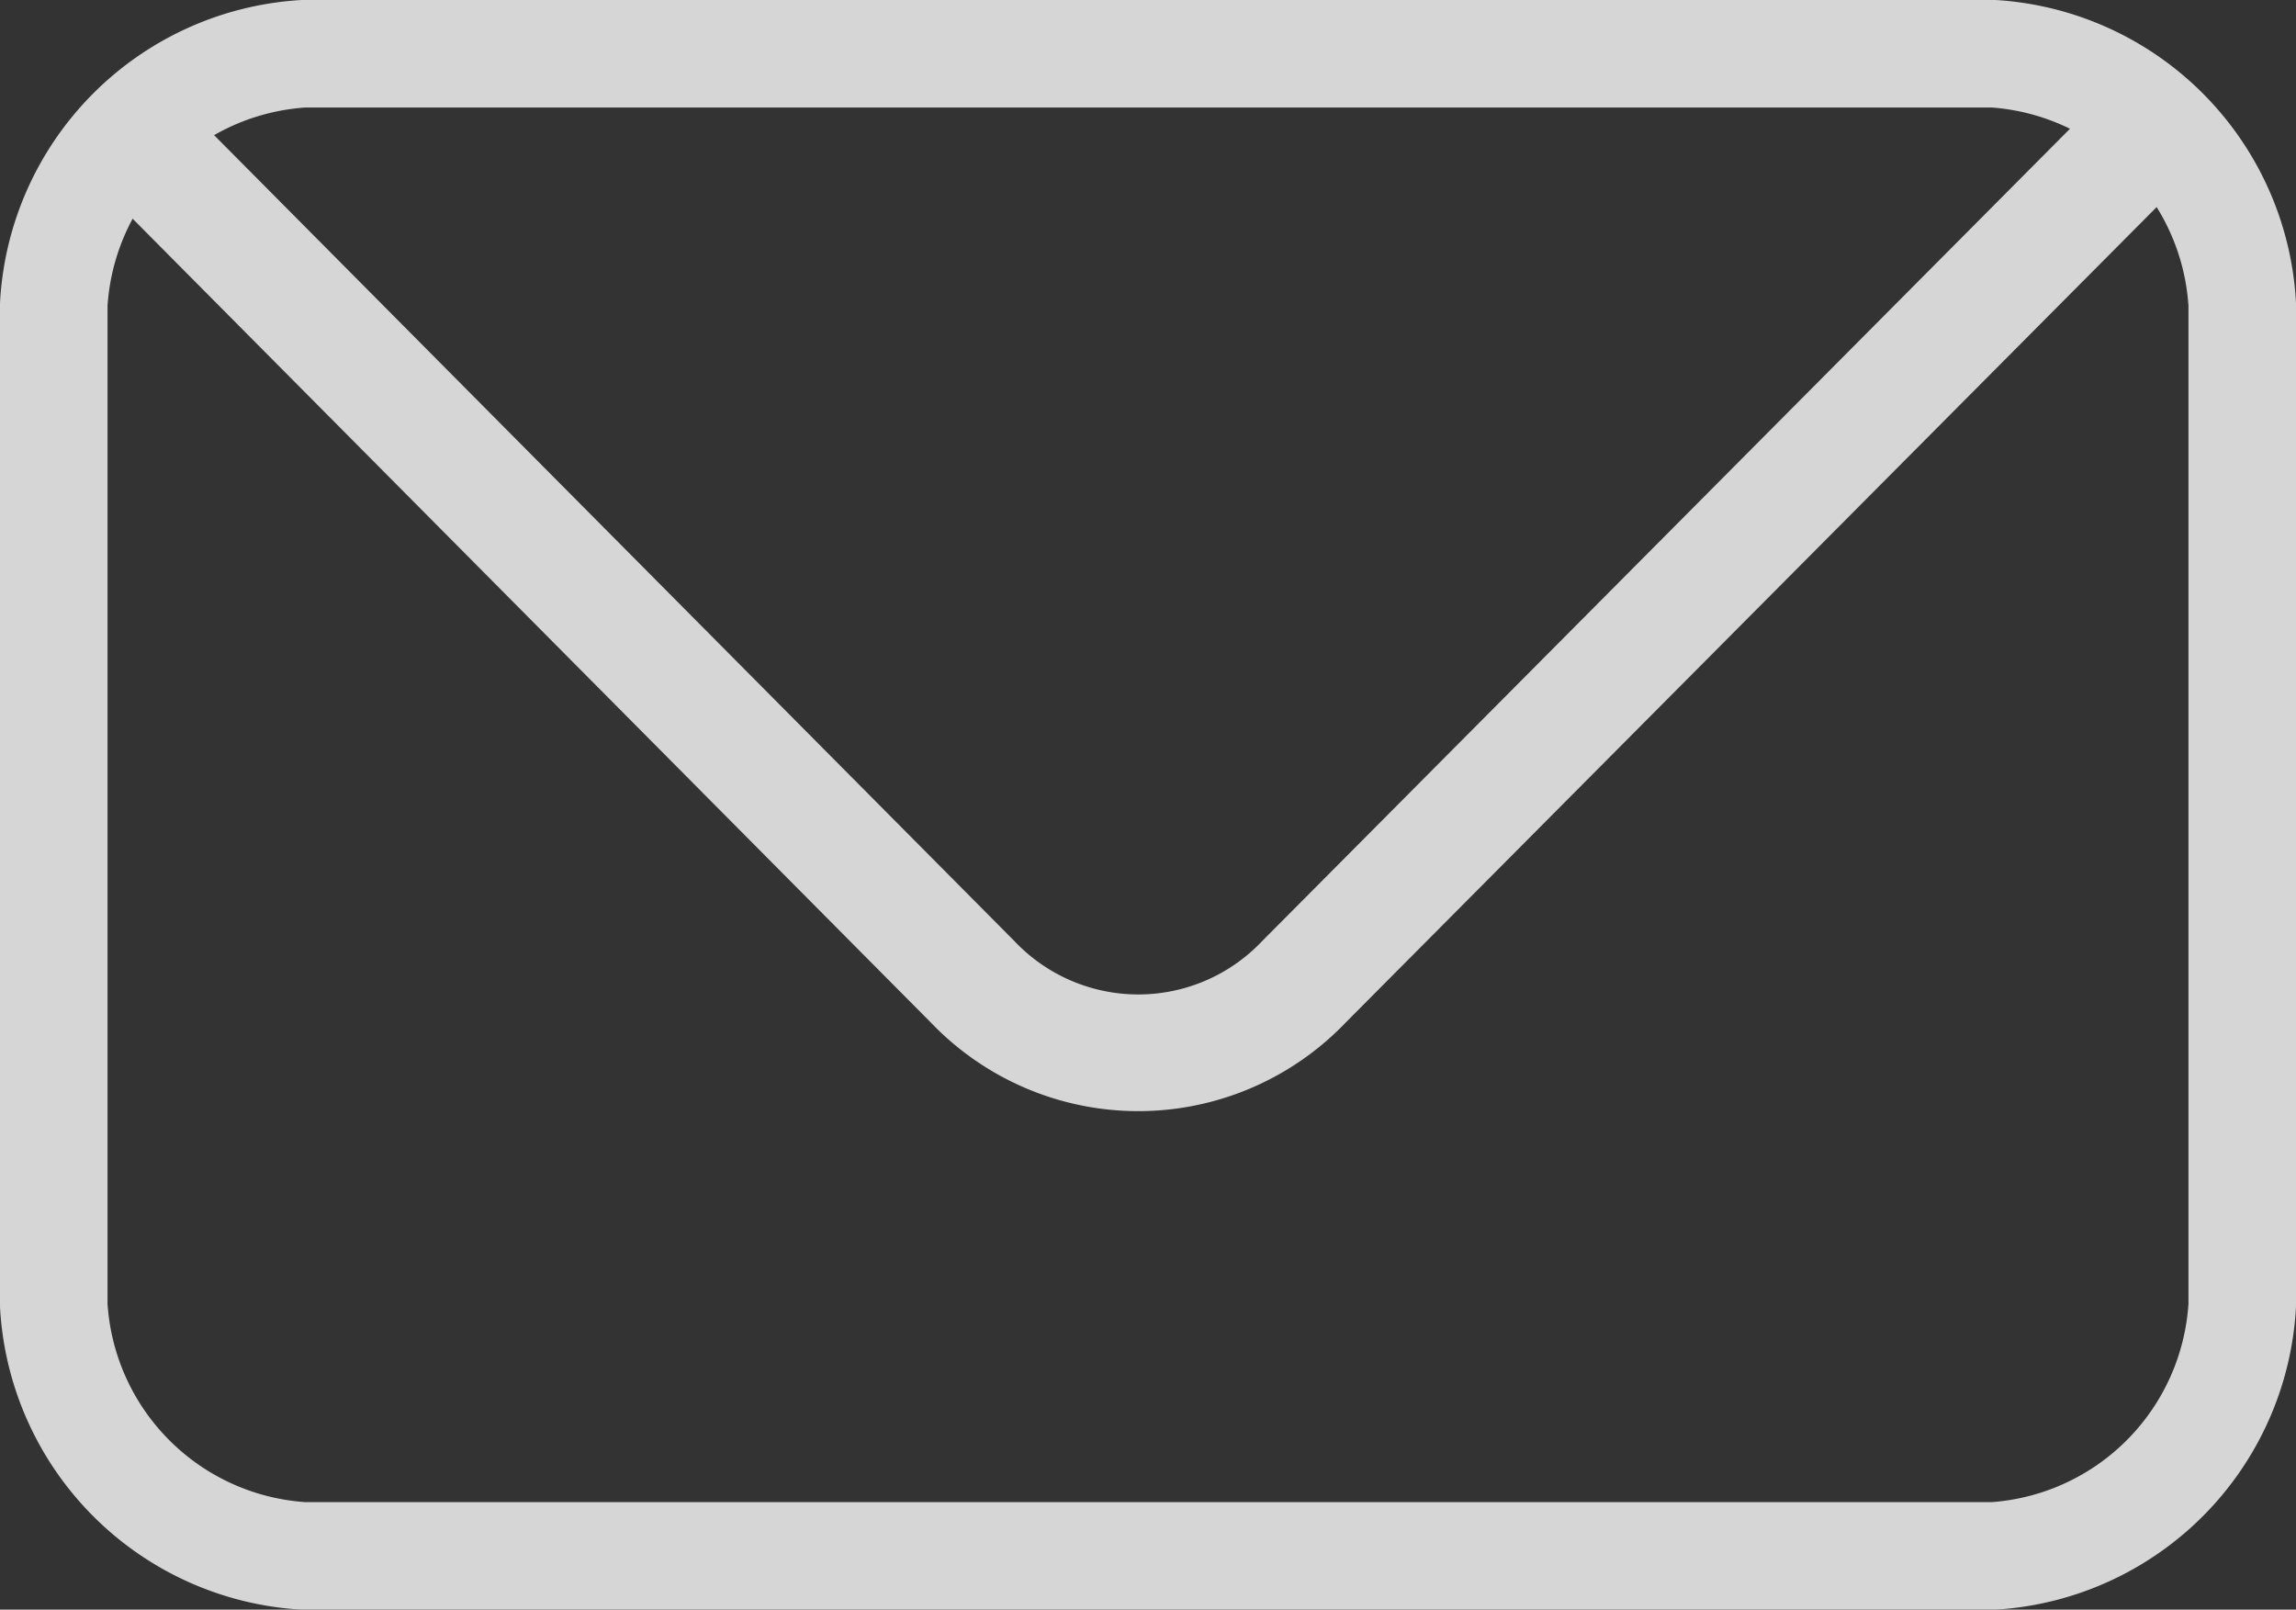
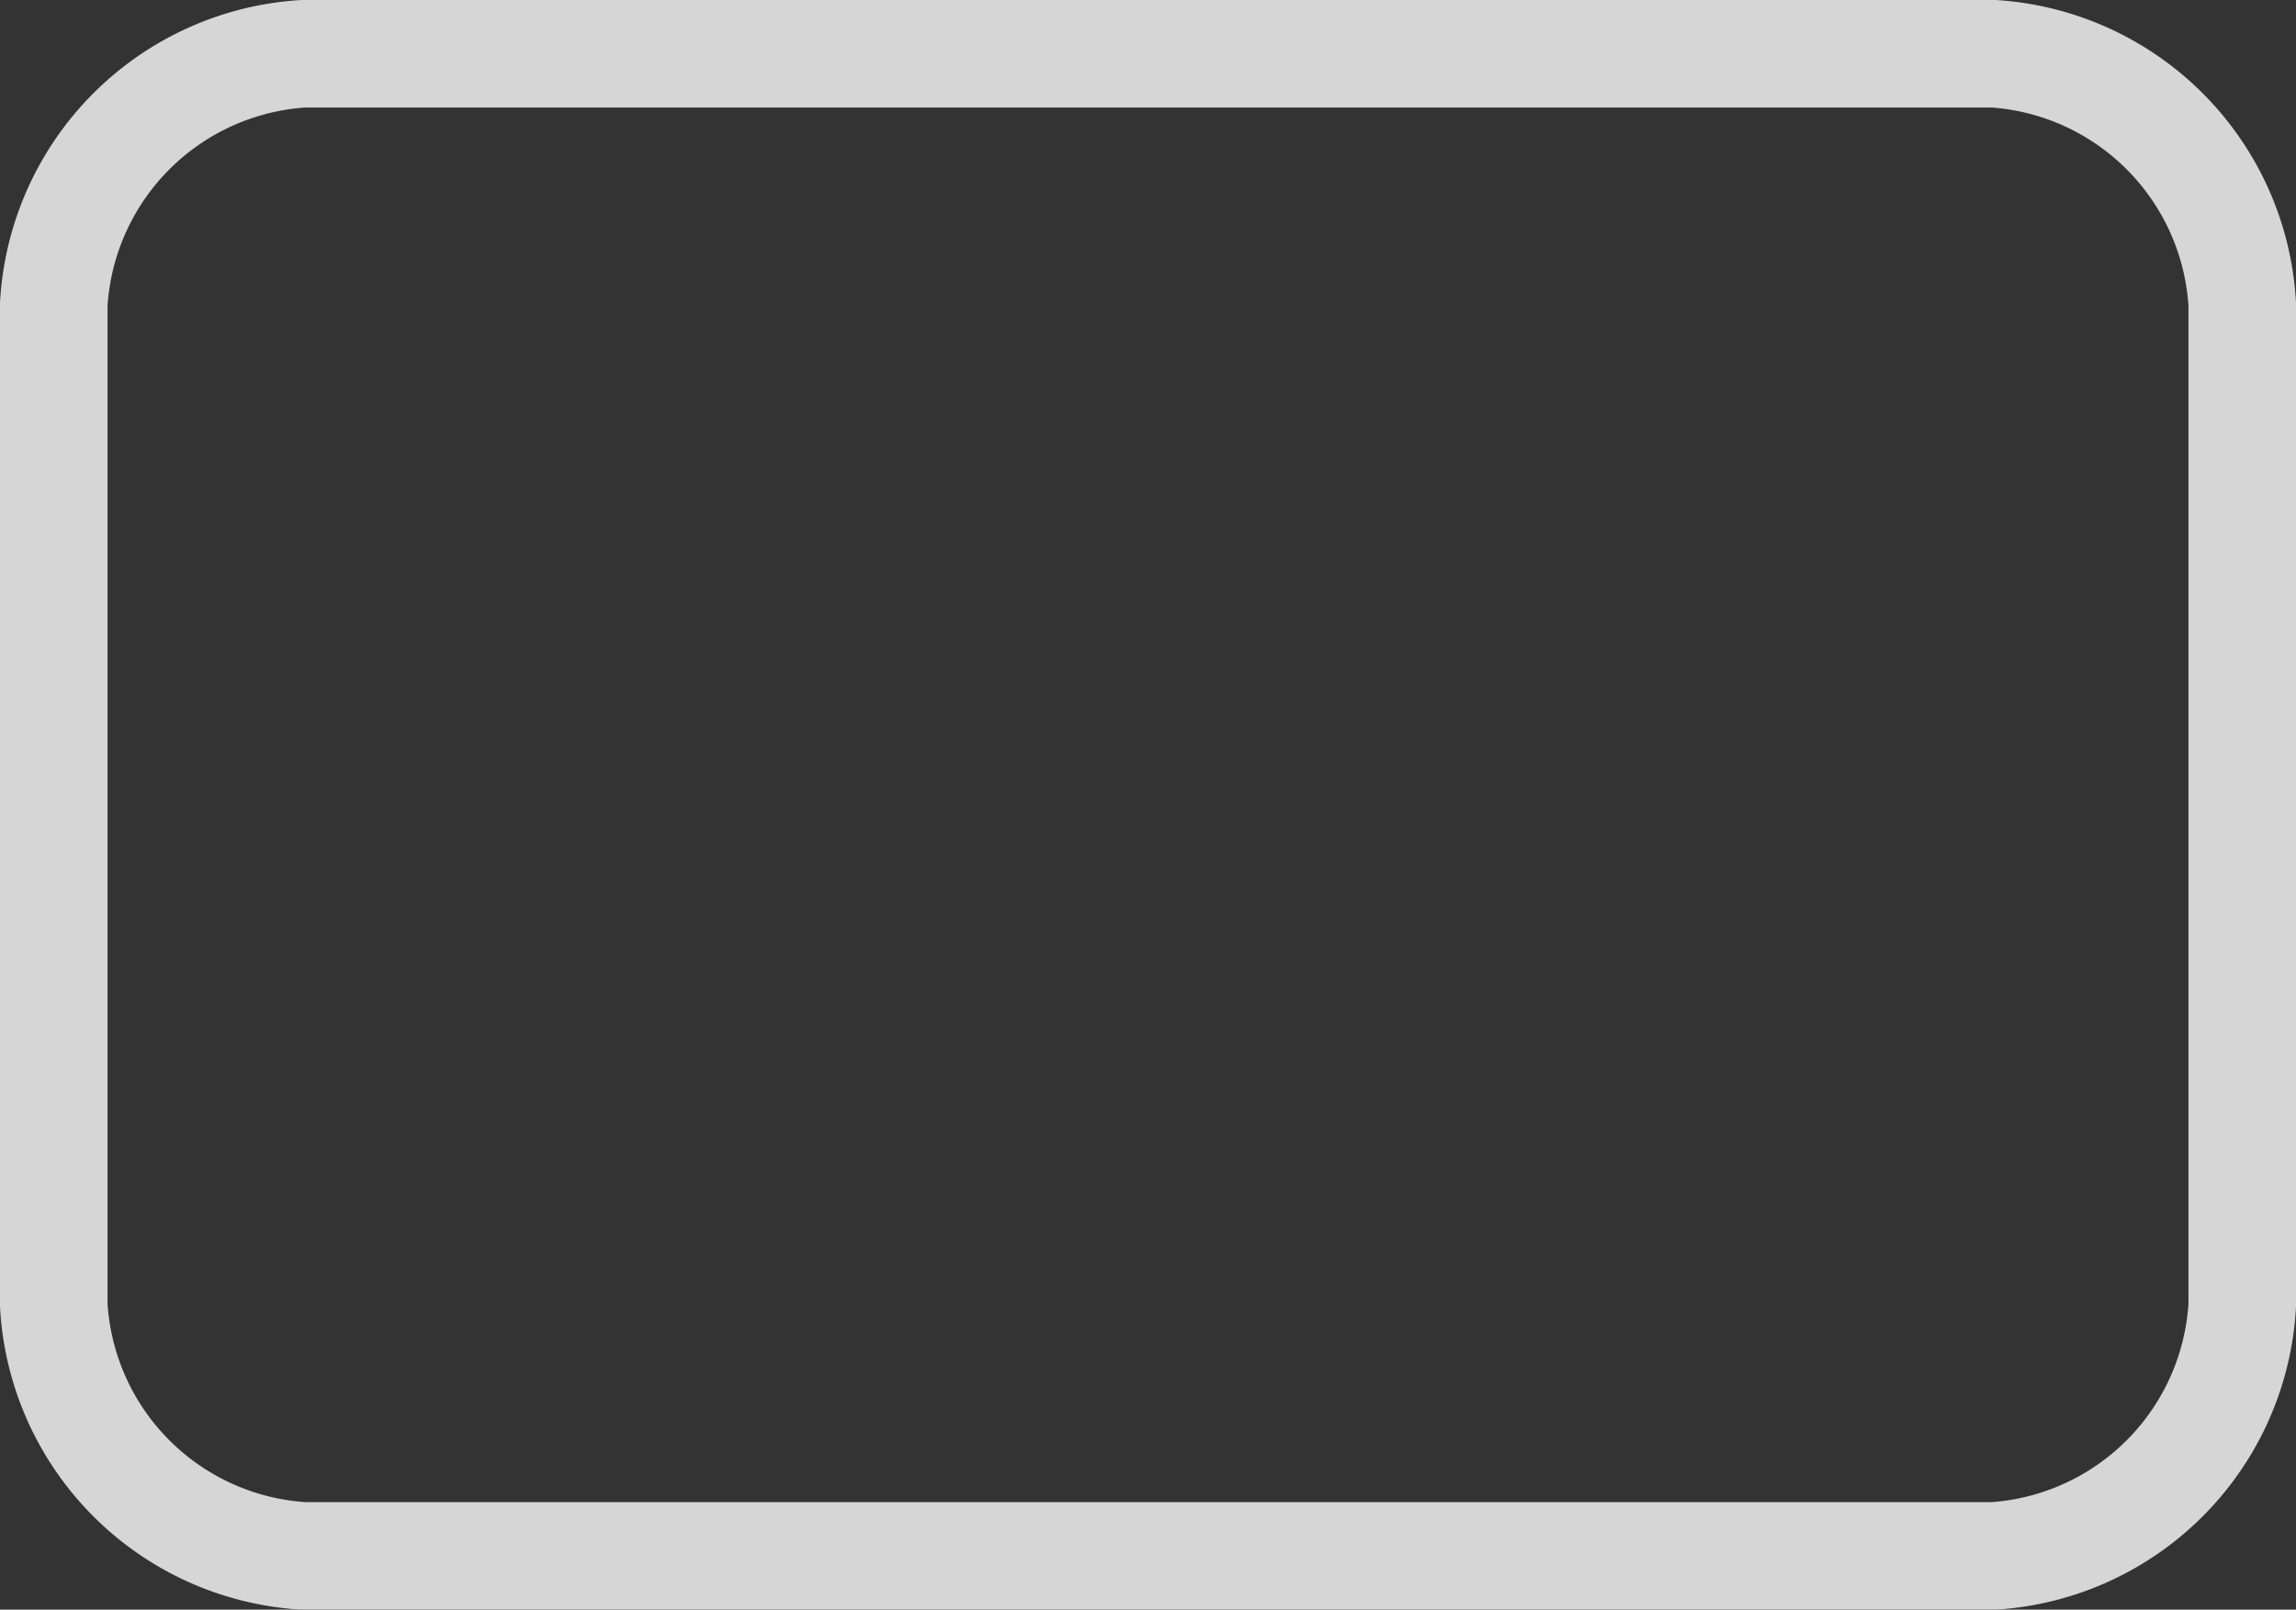
<svg xmlns="http://www.w3.org/2000/svg" viewBox="0 0 20.07 14.07">
  <rect x="0" y="0" width="20.07" height="14.07" fill="#333333" stroke="none" />
  <defs>
    <style>.cls-1{opacity:0.8;}.cls-2,.cls-3{fill:none;stroke:#fff;stroke-linejoin:round;}.cls-2{stroke-linecap:round;stroke-width:0.94px;}.cls-3{stroke-width:1.02px;}</style>
  </defs>
  <title>Asset 1</title>
  <g id="Layer_2" data-name="Layer 2">
    <g id="Layer_1-2" data-name="Layer 1">
      <g id="_1.-Forsíða-einstaklingar" data-name="1.-Forsíða-einstaklingar" class="cls-1">
        <g id="Front-page---new-Laptop-GLOBAL-MENU">
          <g id="header">
            <g id="secondary-nav">
              <g id="vefpóstur">
                <g id="main-icn-mail-new-02">
                  <path id="Shape" class="cls-2" d="M17.43.47H2.65A2.33,2.33,0,0,0,.47,2.66v8.75A2.33,2.33,0,0,0,2.65,13.6H17.43a2.33,2.33,0,0,0,2.17-2.19V2.66A2.33,2.33,0,0,0,17.43.47Z" />
-                   <path id="Shape-2" data-name="Shape" class="cls-3" d="M18.61,1.33,11.4,8.58a2,2,0,0,1-2.9,0L1.34,1.37" />
                </g>
              </g>
            </g>
          </g>
        </g>
      </g>
    </g>
  </g>
</svg>